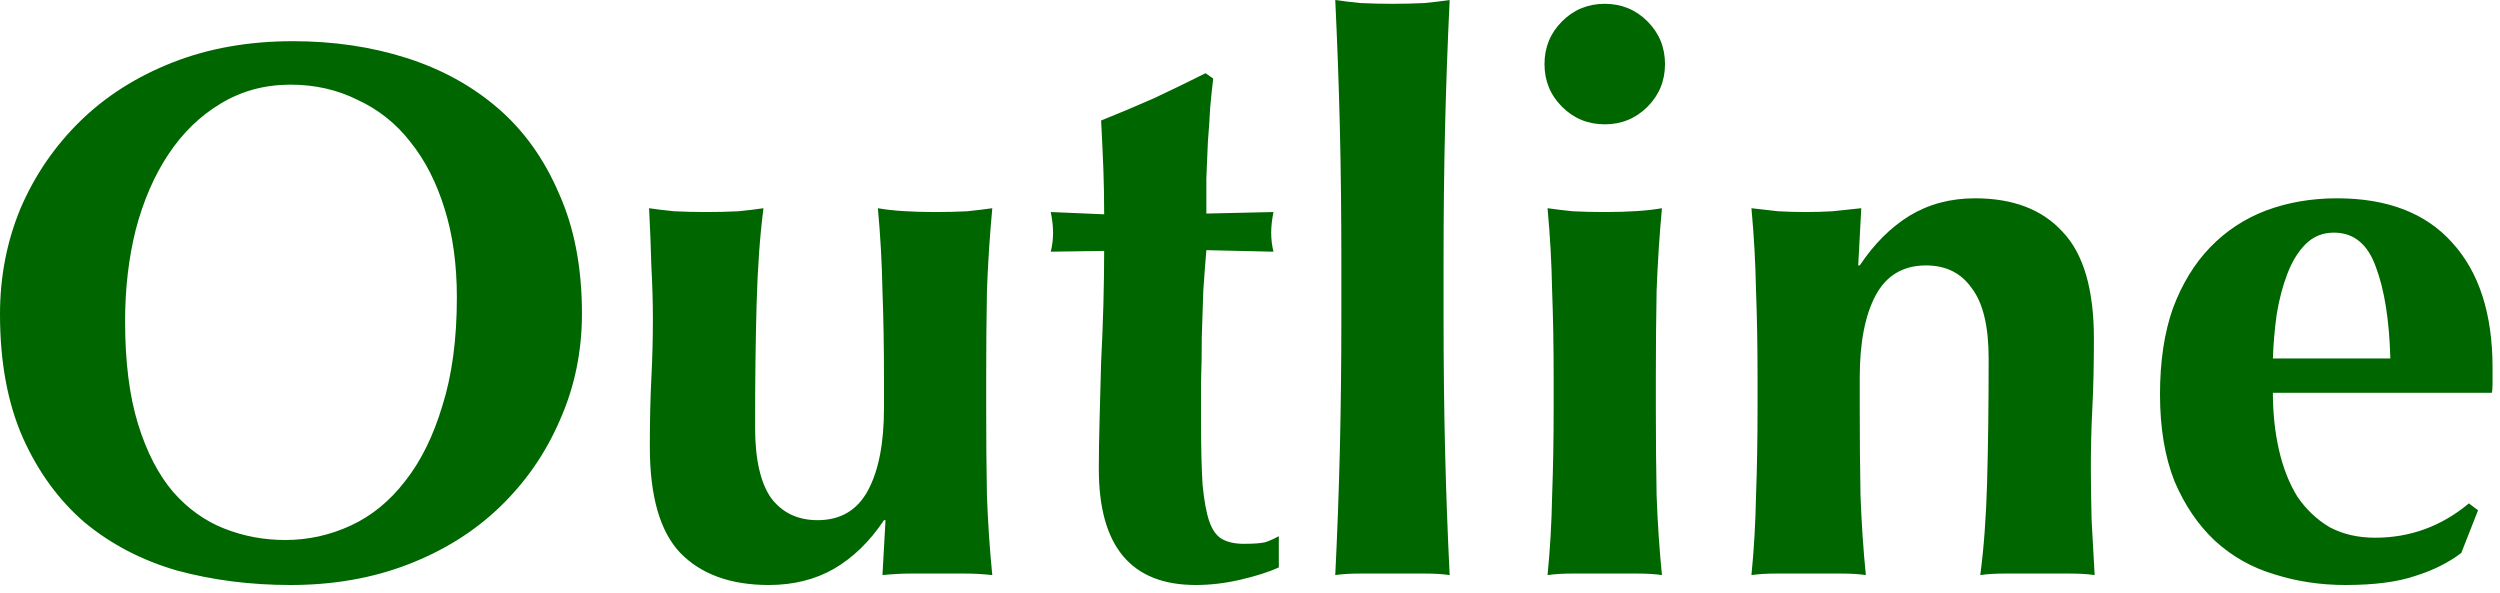
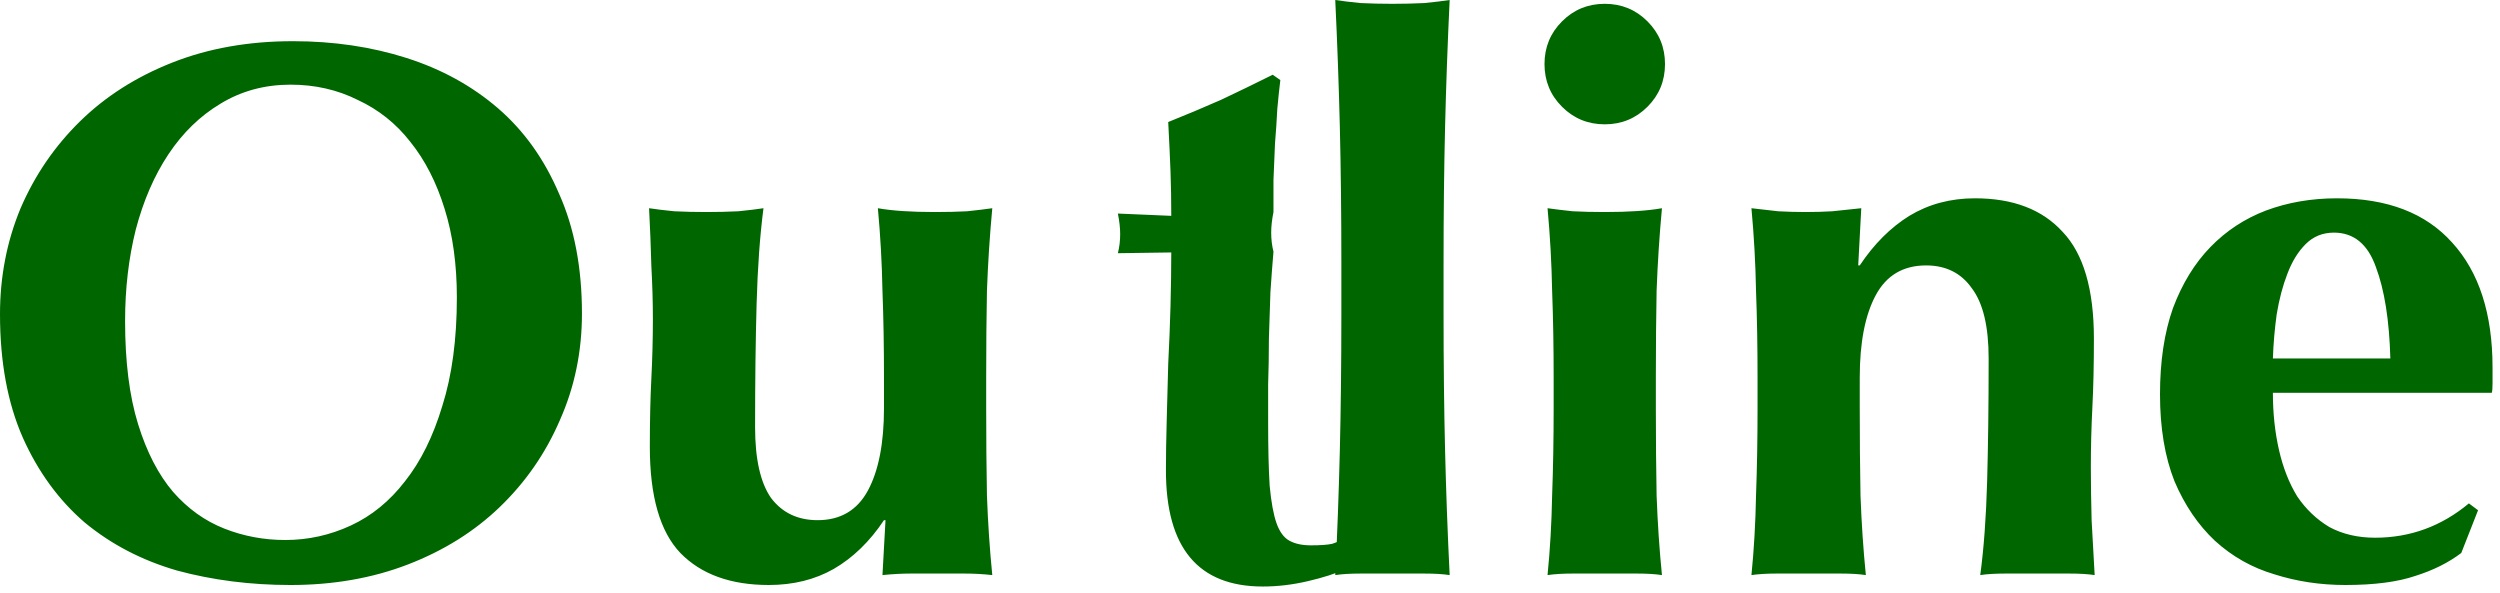
<svg xmlns="http://www.w3.org/2000/svg" fill="none" height="14" viewBox="0 0 59 14" width="59">
-   <path d="m10.782 7.02c0-.78-.096-1.476-.288-2.088-.192-.624-.462-1.152-.81-1.584-.336-.432-.75-.762-1.242-.99-.48-.24-1.008-.36-1.584-.36-.612 0-1.164.15-1.656.45-.48.288-.888.684-1.224 1.188s-.594 1.098-.774 1.782c-.168.672-.252 1.392-.252 2.16 0 .96.102 1.77.306 2.43.204.66.48 1.194.828 1.602.348.396.75.684 1.206.864s.936.27 1.44.27c.54 0 1.056-.114 1.548-.342s.918-.576 1.278-1.044c.372-.468.666-1.062.882-1.782.228-.72.342-1.572.342-2.556zm-10.782.396c0-.888.162-1.722.486-2.502.336-.78.804-1.464 1.404-2.052s1.326-1.05 2.178-1.386 1.8-.504 2.844-.504c.96 0 1.854.132 2.682.396s1.548.66 2.16 1.188 1.092 1.2 1.44 2.016c.36.804.54 1.746.54 2.826 0 .9-.174 1.74-.522 2.52-.336.78-.81 1.464-1.422 2.052-.6.576-1.32 1.026-2.16 1.35s-1.764.486-2.772.486c-.948 0-1.842-.114-2.682-.342-.828-.24-1.554-.618-2.178-1.134-.612-.528-1.098-1.194-1.458-1.998-.36-.816-.54-1.788-.54-2.916zm20.862 4.86c-.336.504-.732.888-1.188 1.152-.444.252-.954.378-1.53.378-.9 0-1.596-.252-2.088-.756-.48-.504-.72-1.338-.72-2.502 0-.612.012-1.152.036-1.62s.036-.936.036-1.404c0-.384-.012-.798-.036-1.242-.012-.456-.03-.912-.054-1.368.156.024.354.048.594.072.24.012.492.018.756.018s.516-.006.756-.018c.24-.024.438-.048.594-.072-.084.648-.138 1.398-.162 2.25s-.036 1.824-.036 2.916c0 .756.126 1.314.378 1.674.264.348.63.522 1.098.522.54 0 .936-.234 1.188-.702s.378-1.116.378-1.944v-.72c0-.732-.012-1.416-.036-2.052-.012-.648-.048-1.296-.108-1.944.336.06.786.09 1.35.09.276 0 .528-.006.756-.018.228-.024.426-.048.594-.072-.06.648-.102 1.296-.126 1.944-.012.636-.018 1.32-.018 2.052v.72c0 .732.006 1.422.018 2.07.024.648.066 1.272.126 1.872-.216-.024-.432-.036-.648-.036-.204 0-.414 0-.63 0s-.432 0-.648 0c-.204 0-.426.012-.666.036l.072-1.296zm9.192-7.272c-.036.18-.054.342-.054.486 0 .156.018.306.054.45l-1.584-.036c-.024.276-.048.594-.072.954-.012.36-.024.726-.036 1.098 0 .372-.006.732-.018 1.08v.882c0 .624.012 1.128.036 1.512.036.384.09.678.162.882s.174.342.306.414.3.108.504.108c.228 0 .396-.012.504-.036.108-.036.216-.084.324-.144v.738c-.24.108-.54.204-.9.288s-.714.126-1.062.126c-1.524 0-2.286-.912-2.286-2.736 0-.348.006-.738.018-1.17.012-.444.024-.894.036-1.35.024-.468.042-.924.054-1.368.012-.456.018-.876.018-1.26l-1.26.018c.036-.144.054-.294.054-.45 0-.144-.018-.306-.054-.486l1.26.054c0-.372-.006-.72-.018-1.044s-.03-.714-.054-1.17c.42-.168.834-.342 1.242-.522.408-.192.816-.39 1.224-.594l.18.126c-.024.192-.048.42-.072.684-.012.252-.03.522-.054.81-.012.276-.024.564-.036.864v.828zm1.602 1.224c0-1.176-.012-2.256-.036-3.24s-.06-1.98-.108-2.988c.156.024.354.048.594.072.24.012.492.018.756.018s.516-.006.756-.018c.24-.024.438-.048.594-.072-.048 1.008-.084 2.004-.108 2.988s-.036 2.064-.036 3.24v1.17c0 1.176.012 2.256.036 3.24.024.984.06 1.962.108 2.934-.156-.024-.354-.036-.594-.036s-.492 0-.756 0-.516 0-.756 0-.438.012-.594.036c.048-.972.084-1.95.108-2.934.024-.984.036-2.064.036-3.24zm4.794-4.716c0-.396.138-.732.414-1.008s.612-.414 1.008-.414.732.138 1.008.414.414.612.414 1.008-.138.732-.414 1.008-.612.414-1.008.414-.732-.138-1.008-.414-.414-.612-.414-1.008zm.216 7.398c0-.732-.012-1.416-.036-2.052-.012-.648-.048-1.296-.108-1.944.168.024.366.048.594.072.228.012.48.018.756.018.564 0 1.014-.03 1.35-.09-.06.648-.102 1.296-.126 1.944-.012.636-.018 1.32-.018 2.052v.72c0 .732.006 1.422.018 2.07.024.648.066 1.272.126 1.872-.156-.024-.354-.036-.594-.036-.228 0-.48 0-.756 0s-.528 0-.756 0-.426.012-.594.036c.06-.6.096-1.224.108-1.872.024-.648.036-1.338.036-2.07zm7.224-2.646c.336-.504.726-.894 1.17-1.17.456-.276.972-.414 1.548-.414.9 0 1.59.264 2.07.792.492.516.738 1.356.738 2.52 0 .612-.012 1.152-.036 1.62-.024.468-.036.936-.036 1.404 0 .384.006.804.018 1.26.024.444.048.876.072 1.296-.156-.024-.354-.036-.594-.036s-.492 0-.756 0-.516 0-.756 0-.438.012-.594.036c.084-.624.138-1.356.162-2.196.024-.852.036-1.824.036-2.916 0-.756-.132-1.308-.396-1.656-.252-.36-.612-.54-1.08-.54-.54 0-.936.234-1.188.702s-.378 1.116-.378 1.944v.72c0 .732.006 1.422.018 2.07.024.648.066 1.272.126 1.872-.156-.024-.354-.036-.594-.036-.228 0-.48 0-.756 0s-.528 0-.756 0-.426.012-.594.036c.06-.6.096-1.224.108-1.872.024-.648.036-1.338.036-2.07v-.72c0-.732-.012-1.416-.036-2.052-.012-.648-.048-1.296-.108-1.944.216.024.426.048.63.072.216.012.432.018.648.018s.426-.006.63-.018c.216-.024.444-.048.684-.072l-.072 1.35zm9.75 3.006c0 .48.048.93.144 1.35s.24.786.432 1.098c.204.3.456.54.756.72.312.168.672.252 1.08.252.828 0 1.566-.27 2.214-.81l.216.162-.396 1.008c-.3.228-.66.408-1.08.54-.42.144-.972.216-1.656.216-.588 0-1.146-.084-1.674-.252-.528-.156-.996-.42-1.404-.792-.396-.372-.714-.84-.954-1.404-.228-.576-.342-1.26-.342-2.052 0-.78.102-1.458.306-2.034.216-.576.51-1.056.882-1.44s.81-.672 1.314-.864c.516-.192 1.074-.288 1.674-.288 1.188 0 2.094.348 2.718 1.044.636.696.954 1.68.954 2.952v.378c0 .108-.006.18-.018.216zm2.772-.81c-.024-.9-.138-1.62-.342-2.16-.192-.54-.522-.81-.99-.81-.264 0-.486.09-.666.27s-.324.414-.432.702c-.108.276-.192.594-.252.954-.048.348-.078.696-.09 1.044z" fill="#060" />
+   <path d="m10.782 7.02c0-.78-.096-1.476-.288-2.088-.192-.624-.462-1.152-.81-1.584-.336-.432-.75-.762-1.242-.99-.48-.24-1.008-.36-1.584-.36-.612 0-1.164.15-1.656.45-.48.288-.888.684-1.224 1.188s-.594 1.098-.774 1.782c-.168.672-.252 1.392-.252 2.16 0 .96.102 1.77.306 2.43.204.66.48 1.194.828 1.602.348.396.75.684 1.206.864s.936.27 1.44.27c.54 0 1.056-.114 1.548-.342s.918-.576 1.278-1.044c.372-.468.666-1.062.882-1.782.228-.72.342-1.572.342-2.556zm-10.782.396c0-.888.162-1.722.486-2.502.336-.78.804-1.464 1.404-2.052s1.326-1.05 2.178-1.386 1.8-.504 2.844-.504c.96 0 1.854.132 2.682.396s1.548.66 2.16 1.188 1.092 1.2 1.44 2.016c.36.804.54 1.746.54 2.826 0 .9-.174 1.74-.522 2.52-.336.78-.81 1.464-1.422 2.052-.6.576-1.32 1.026-2.16 1.35s-1.764.486-2.772.486c-.948 0-1.842-.114-2.682-.342-.828-.24-1.554-.618-2.178-1.134-.612-.528-1.098-1.194-1.458-1.998-.36-.816-.54-1.788-.54-2.916zm20.862 4.86c-.336.504-.732.888-1.188 1.152-.444.252-.954.378-1.53.378-.9 0-1.596-.252-2.088-.756-.48-.504-.72-1.338-.72-2.502 0-.612.012-1.152.036-1.62s.036-.936.036-1.404c0-.384-.012-.798-.036-1.242-.012-.456-.03-.912-.054-1.368.156.024.354.048.594.072.24.012.492.018.756.018s.516-.006.756-.018c.24-.024.438-.048.594-.072-.084.648-.138 1.398-.162 2.25s-.036 1.824-.036 2.916c0 .756.126 1.314.378 1.674.264.348.63.522 1.098.522.54 0 .936-.234 1.188-.702s.378-1.116.378-1.944v-.72c0-.732-.012-1.416-.036-2.052-.012-.648-.048-1.296-.108-1.944.336.06.786.09 1.35.09.276 0 .528-.006.756-.018.228-.024.426-.048.594-.072-.06.648-.102 1.296-.126 1.944-.012.636-.018 1.32-.018 2.052v.72c0 .732.006 1.422.018 2.07.024.648.066 1.272.126 1.872-.216-.024-.432-.036-.648-.036-.204 0-.414 0-.63 0s-.432 0-.648 0c-.204 0-.426.012-.666.036l.072-1.296zm9.192-7.272c-.036.18-.054.342-.054.486 0 .156.018.306.054.45c-.024.276-.048.594-.072.954-.012.36-.024.726-.036 1.098 0 .372-.006.732-.018 1.08v.882c0 .624.012 1.128.036 1.512.036.384.09.678.162.882s.174.342.306.414.3.108.504.108c.228 0 .396-.012.504-.036.108-.036.216-.084.324-.144v.738c-.24.108-.54.204-.9.288s-.714.126-1.062.126c-1.524 0-2.286-.912-2.286-2.736 0-.348.006-.738.018-1.17.012-.444.024-.894.036-1.35.024-.468.042-.924.054-1.368.012-.456.018-.876.018-1.26l-1.26.018c.036-.144.054-.294.054-.45 0-.144-.018-.306-.054-.486l1.26.054c0-.372-.006-.72-.018-1.044s-.03-.714-.054-1.17c.42-.168.834-.342 1.242-.522.408-.192.816-.39 1.224-.594l.18.126c-.024.192-.048.42-.072.684-.012.252-.03.522-.054.81-.012.276-.024.564-.036.864v.828zm1.602 1.224c0-1.176-.012-2.256-.036-3.24s-.06-1.98-.108-2.988c.156.024.354.048.594.072.24.012.492.018.756.018s.516-.006.756-.018c.24-.024.438-.048.594-.072-.048 1.008-.084 2.004-.108 2.988s-.036 2.064-.036 3.24v1.17c0 1.176.012 2.256.036 3.24.024.984.06 1.962.108 2.934-.156-.024-.354-.036-.594-.036s-.492 0-.756 0-.516 0-.756 0-.438.012-.594.036c.048-.972.084-1.95.108-2.934.024-.984.036-2.064.036-3.24zm4.794-4.716c0-.396.138-.732.414-1.008s.612-.414 1.008-.414.732.138 1.008.414.414.612.414 1.008-.138.732-.414 1.008-.612.414-1.008.414-.732-.138-1.008-.414-.414-.612-.414-1.008zm.216 7.398c0-.732-.012-1.416-.036-2.052-.012-.648-.048-1.296-.108-1.944.168.024.366.048.594.072.228.012.48.018.756.018.564 0 1.014-.03 1.35-.09-.06.648-.102 1.296-.126 1.944-.012.636-.018 1.32-.018 2.052v.72c0 .732.006 1.422.018 2.07.024.648.066 1.272.126 1.872-.156-.024-.354-.036-.594-.036-.228 0-.48 0-.756 0s-.528 0-.756 0-.426.012-.594.036c.06-.6.096-1.224.108-1.872.024-.648.036-1.338.036-2.07zm7.224-2.646c.336-.504.726-.894 1.17-1.17.456-.276.972-.414 1.548-.414.9 0 1.59.264 2.07.792.492.516.738 1.356.738 2.52 0 .612-.012 1.152-.036 1.62-.024.468-.036.936-.036 1.404 0 .384.006.804.018 1.26.024.444.048.876.072 1.296-.156-.024-.354-.036-.594-.036s-.492 0-.756 0-.516 0-.756 0-.438.012-.594.036c.084-.624.138-1.356.162-2.196.024-.852.036-1.824.036-2.916 0-.756-.132-1.308-.396-1.656-.252-.36-.612-.54-1.08-.54-.54 0-.936.234-1.188.702s-.378 1.116-.378 1.944v.72c0 .732.006 1.422.018 2.07.024.648.066 1.272.126 1.872-.156-.024-.354-.036-.594-.036-.228 0-.48 0-.756 0s-.528 0-.756 0-.426.012-.594.036c.06-.6.096-1.224.108-1.872.024-.648.036-1.338.036-2.07v-.72c0-.732-.012-1.416-.036-2.052-.012-.648-.048-1.296-.108-1.944.216.024.426.048.63.072.216.012.432.018.648.018s.426-.006.63-.018c.216-.024.444-.048.684-.072l-.072 1.35zm9.75 3.006c0 .48.048.93.144 1.35s.24.786.432 1.098c.204.3.456.54.756.72.312.168.672.252 1.08.252.828 0 1.566-.27 2.214-.81l.216.162-.396 1.008c-.3.228-.66.408-1.08.54-.42.144-.972.216-1.656.216-.588 0-1.146-.084-1.674-.252-.528-.156-.996-.42-1.404-.792-.396-.372-.714-.84-.954-1.404-.228-.576-.342-1.26-.342-2.052 0-.78.102-1.458.306-2.034.216-.576.51-1.056.882-1.44s.81-.672 1.314-.864c.516-.192 1.074-.288 1.674-.288 1.188 0 2.094.348 2.718 1.044.636.696.954 1.68.954 2.952v.378c0 .108-.006.18-.018.216zm2.772-.81c-.024-.9-.138-1.62-.342-2.16-.192-.54-.522-.81-.99-.81-.264 0-.486.09-.666.27s-.324.414-.432.702c-.108.276-.192.594-.252.954-.048.348-.078.696-.09 1.044z" fill="#060" />
</svg>